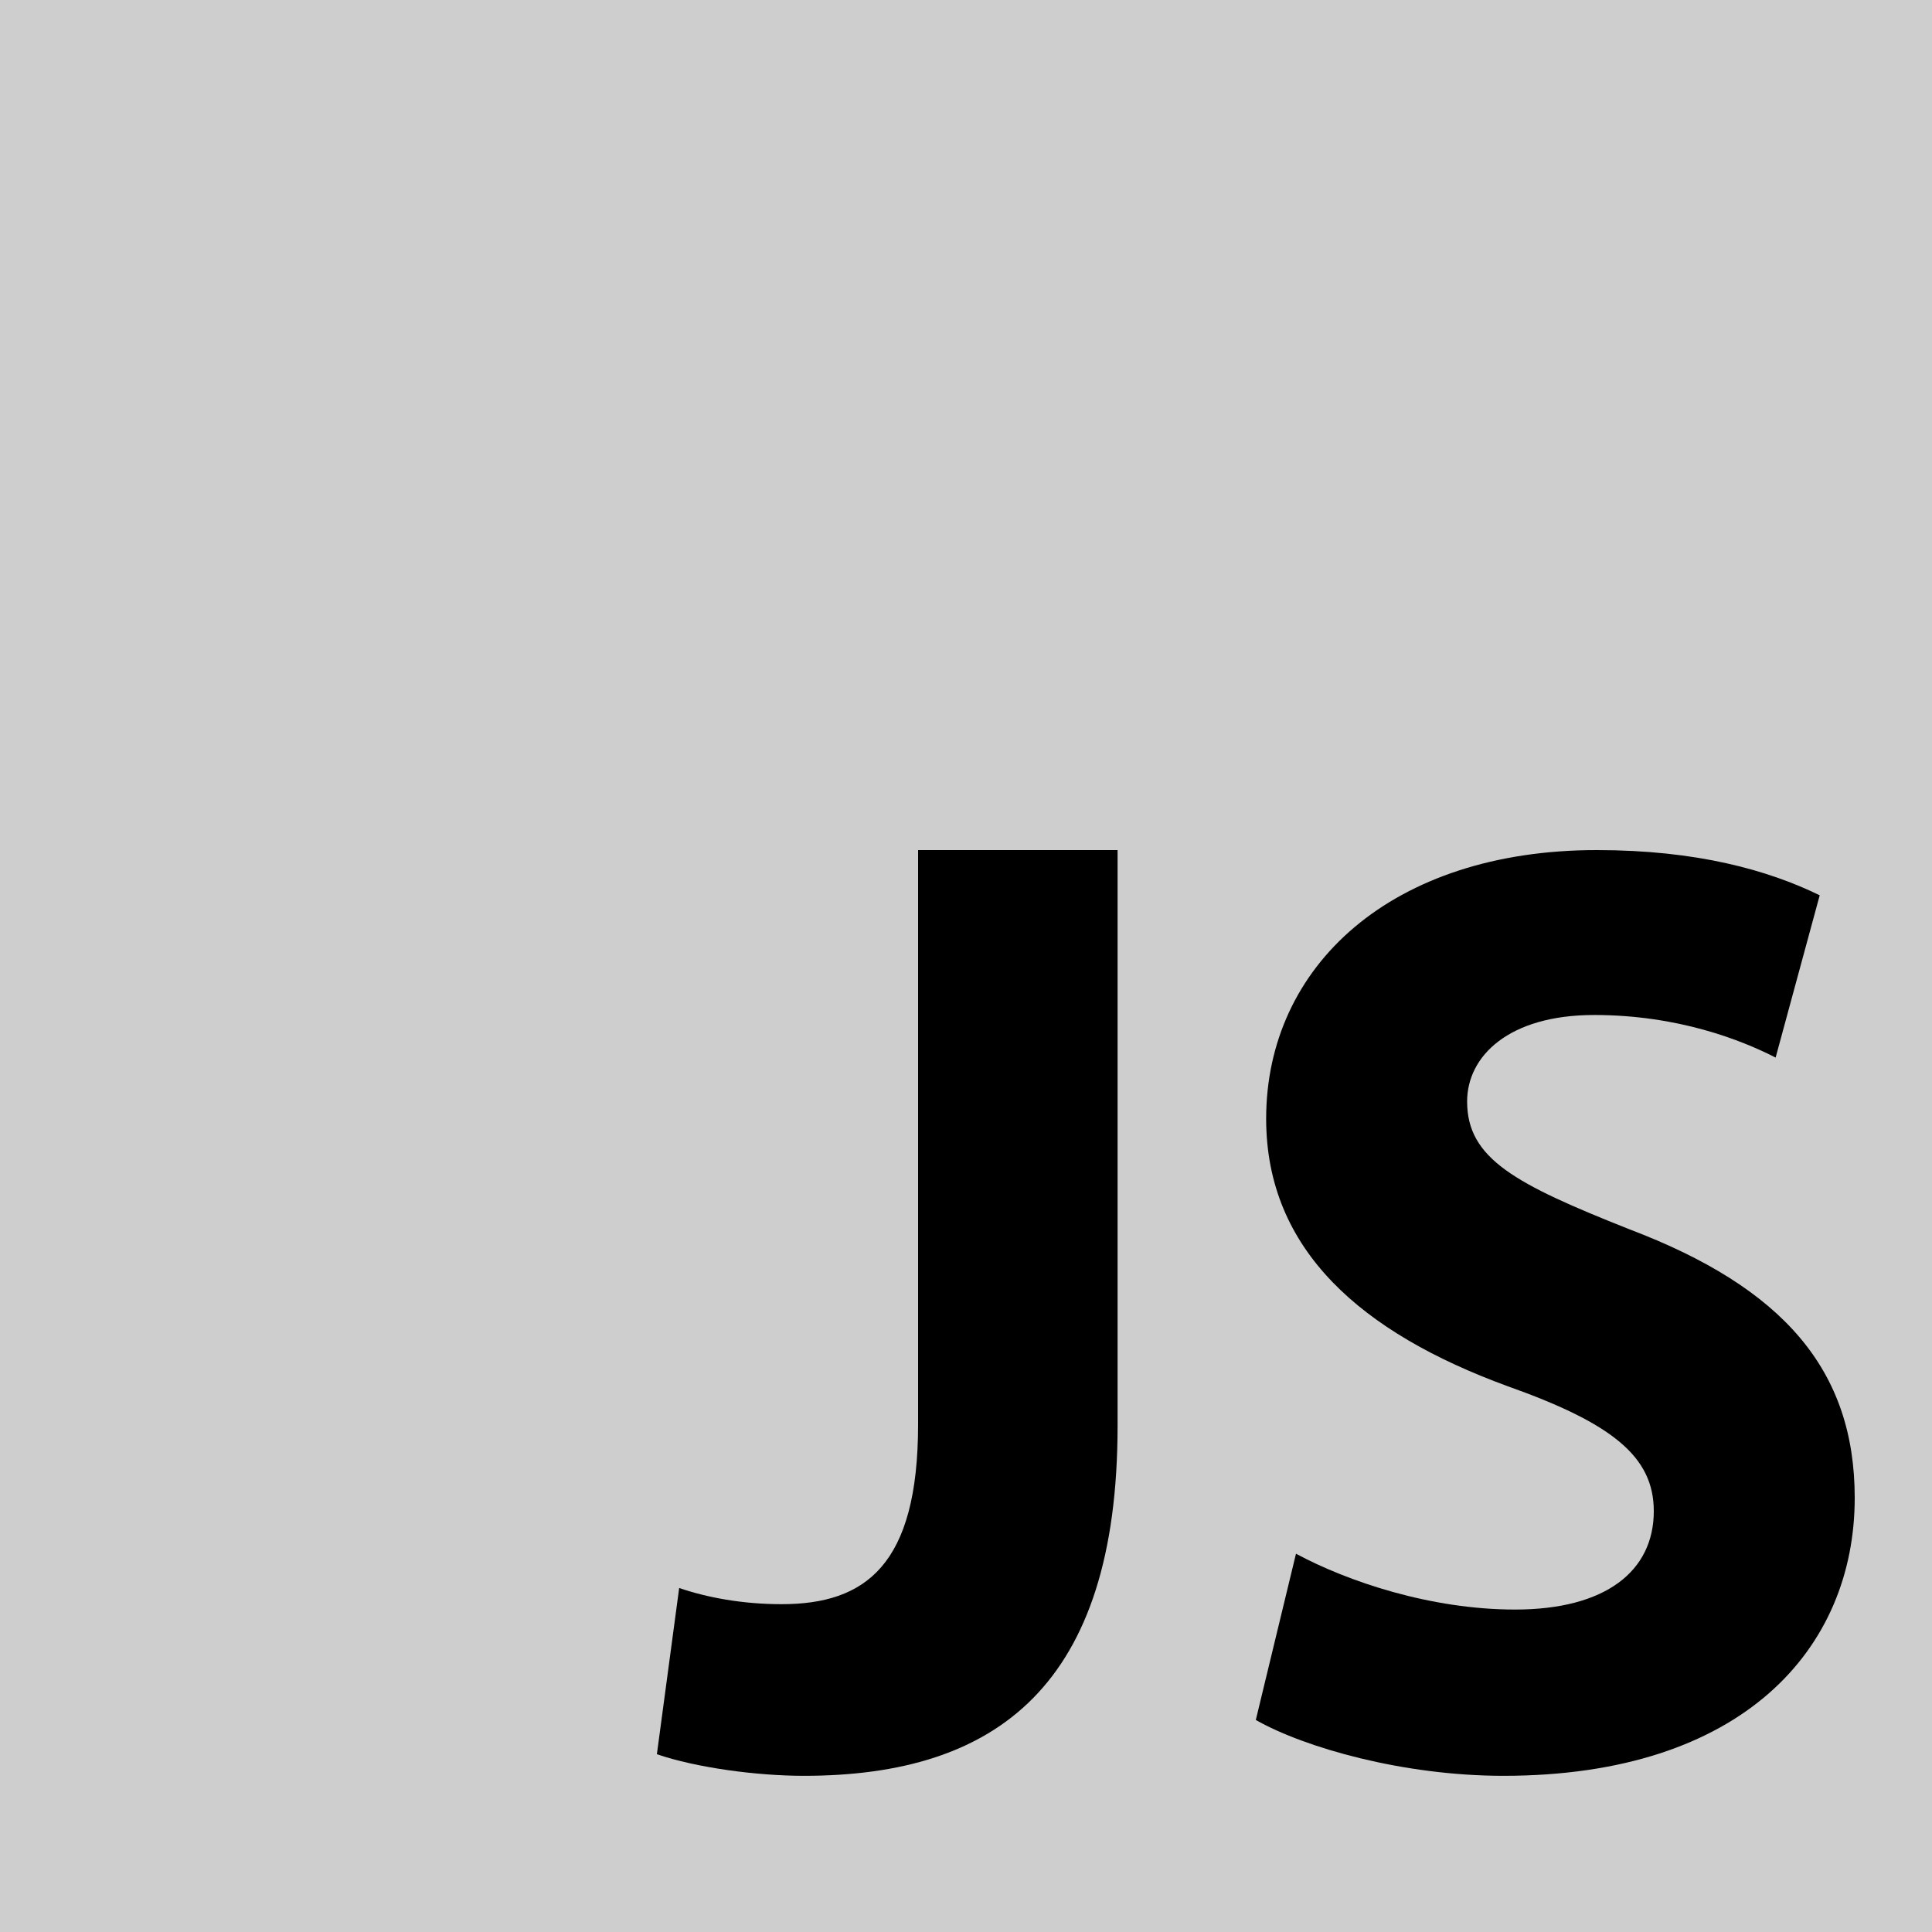
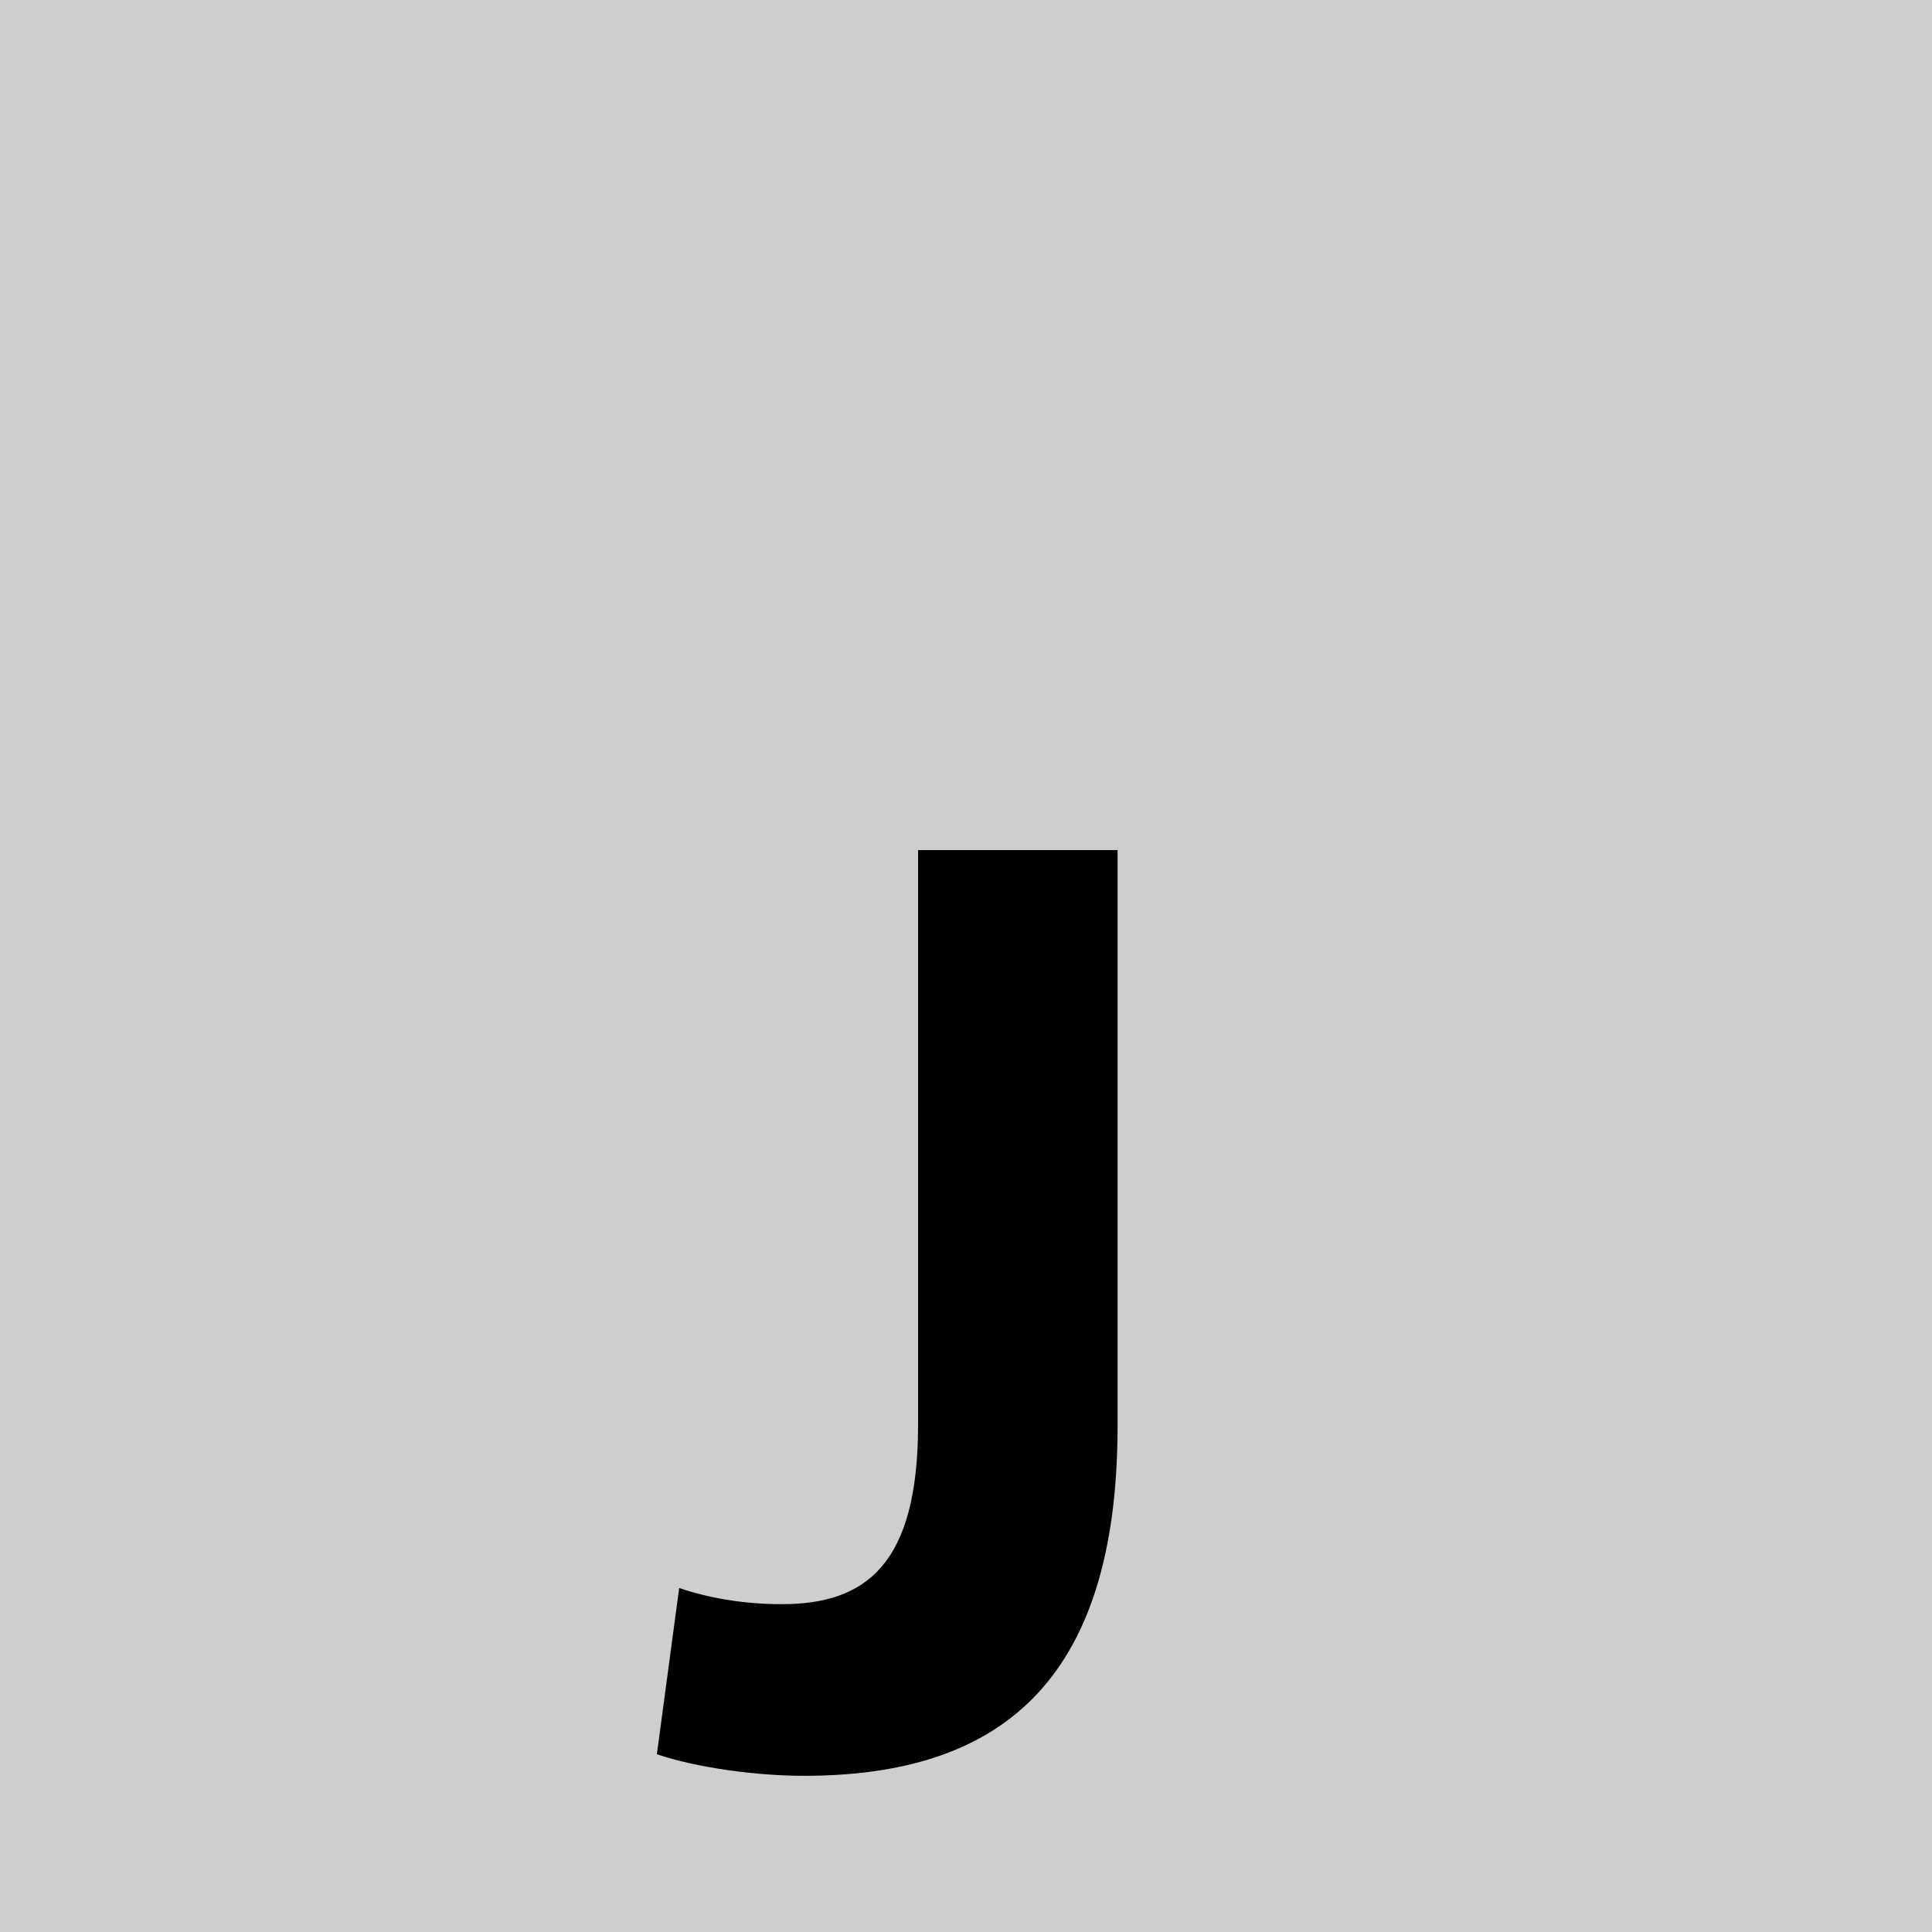
<svg xmlns="http://www.w3.org/2000/svg" width="50px" height="50px" viewBox="0 0 50 50" version="1.1">
  <title>B1151A5F-BFDA-40EF-AFE7-7B79942551F7</title>
  <g id="----" stroke="none" stroke-width="1" fill="none" fill-rule="evenodd">
    <g id="19Cyclad---What-we-do---IT-Outsourcing" transform="translate(-193, -2695)">
      <g id="Group-31-Copy-3" transform="translate(193, 2695)">
        <rect id="Rectangle" fill="#CECECE" x="0" y="0" width="50" height="50" />
        <g id="javascript" transform="translate(17, 22)" fill="#000000" fill-rule="nonzero">
          <path d="M6.76,0 L11.923,0 L11.923,14.9 C11.923,21.615 8.798,23.958 3.805,23.958 C2.582,23.958 1.019,23.748 0,23.399 L0.577,19.097 C1.291,19.342 2.208,19.516 3.227,19.516 C5.401,19.516 6.76,18.502 6.76,14.865 L6.76,0 Z" id="Path" />
-           <path d="M16.54,18.21 C17.882,18.932 20.029,19.655 22.21,19.655 C24.558,19.655 25.8,18.657 25.8,17.108 C25.8,15.697 24.726,14.836 22.009,13.872 C18.251,12.495 15.768,10.361 15.768,6.953 C15.768,2.995 19.023,0 24.324,0 C26.907,0 28.752,0.516 30.094,1.17 L28.953,5.37 C28.081,4.923 26.437,4.268 24.257,4.268 C22.042,4.268 20.969,5.336 20.969,6.506 C20.969,7.986 22.21,8.64 25.162,9.811 C29.155,11.325 31,13.459 31,16.764 C31,20.654 28.115,23.958 21.908,23.958 C19.325,23.958 16.775,23.235 15.5,22.513 L16.54,18.21 Z" id="Path" />
        </g>
      </g>
    </g>
  </g>
</svg>